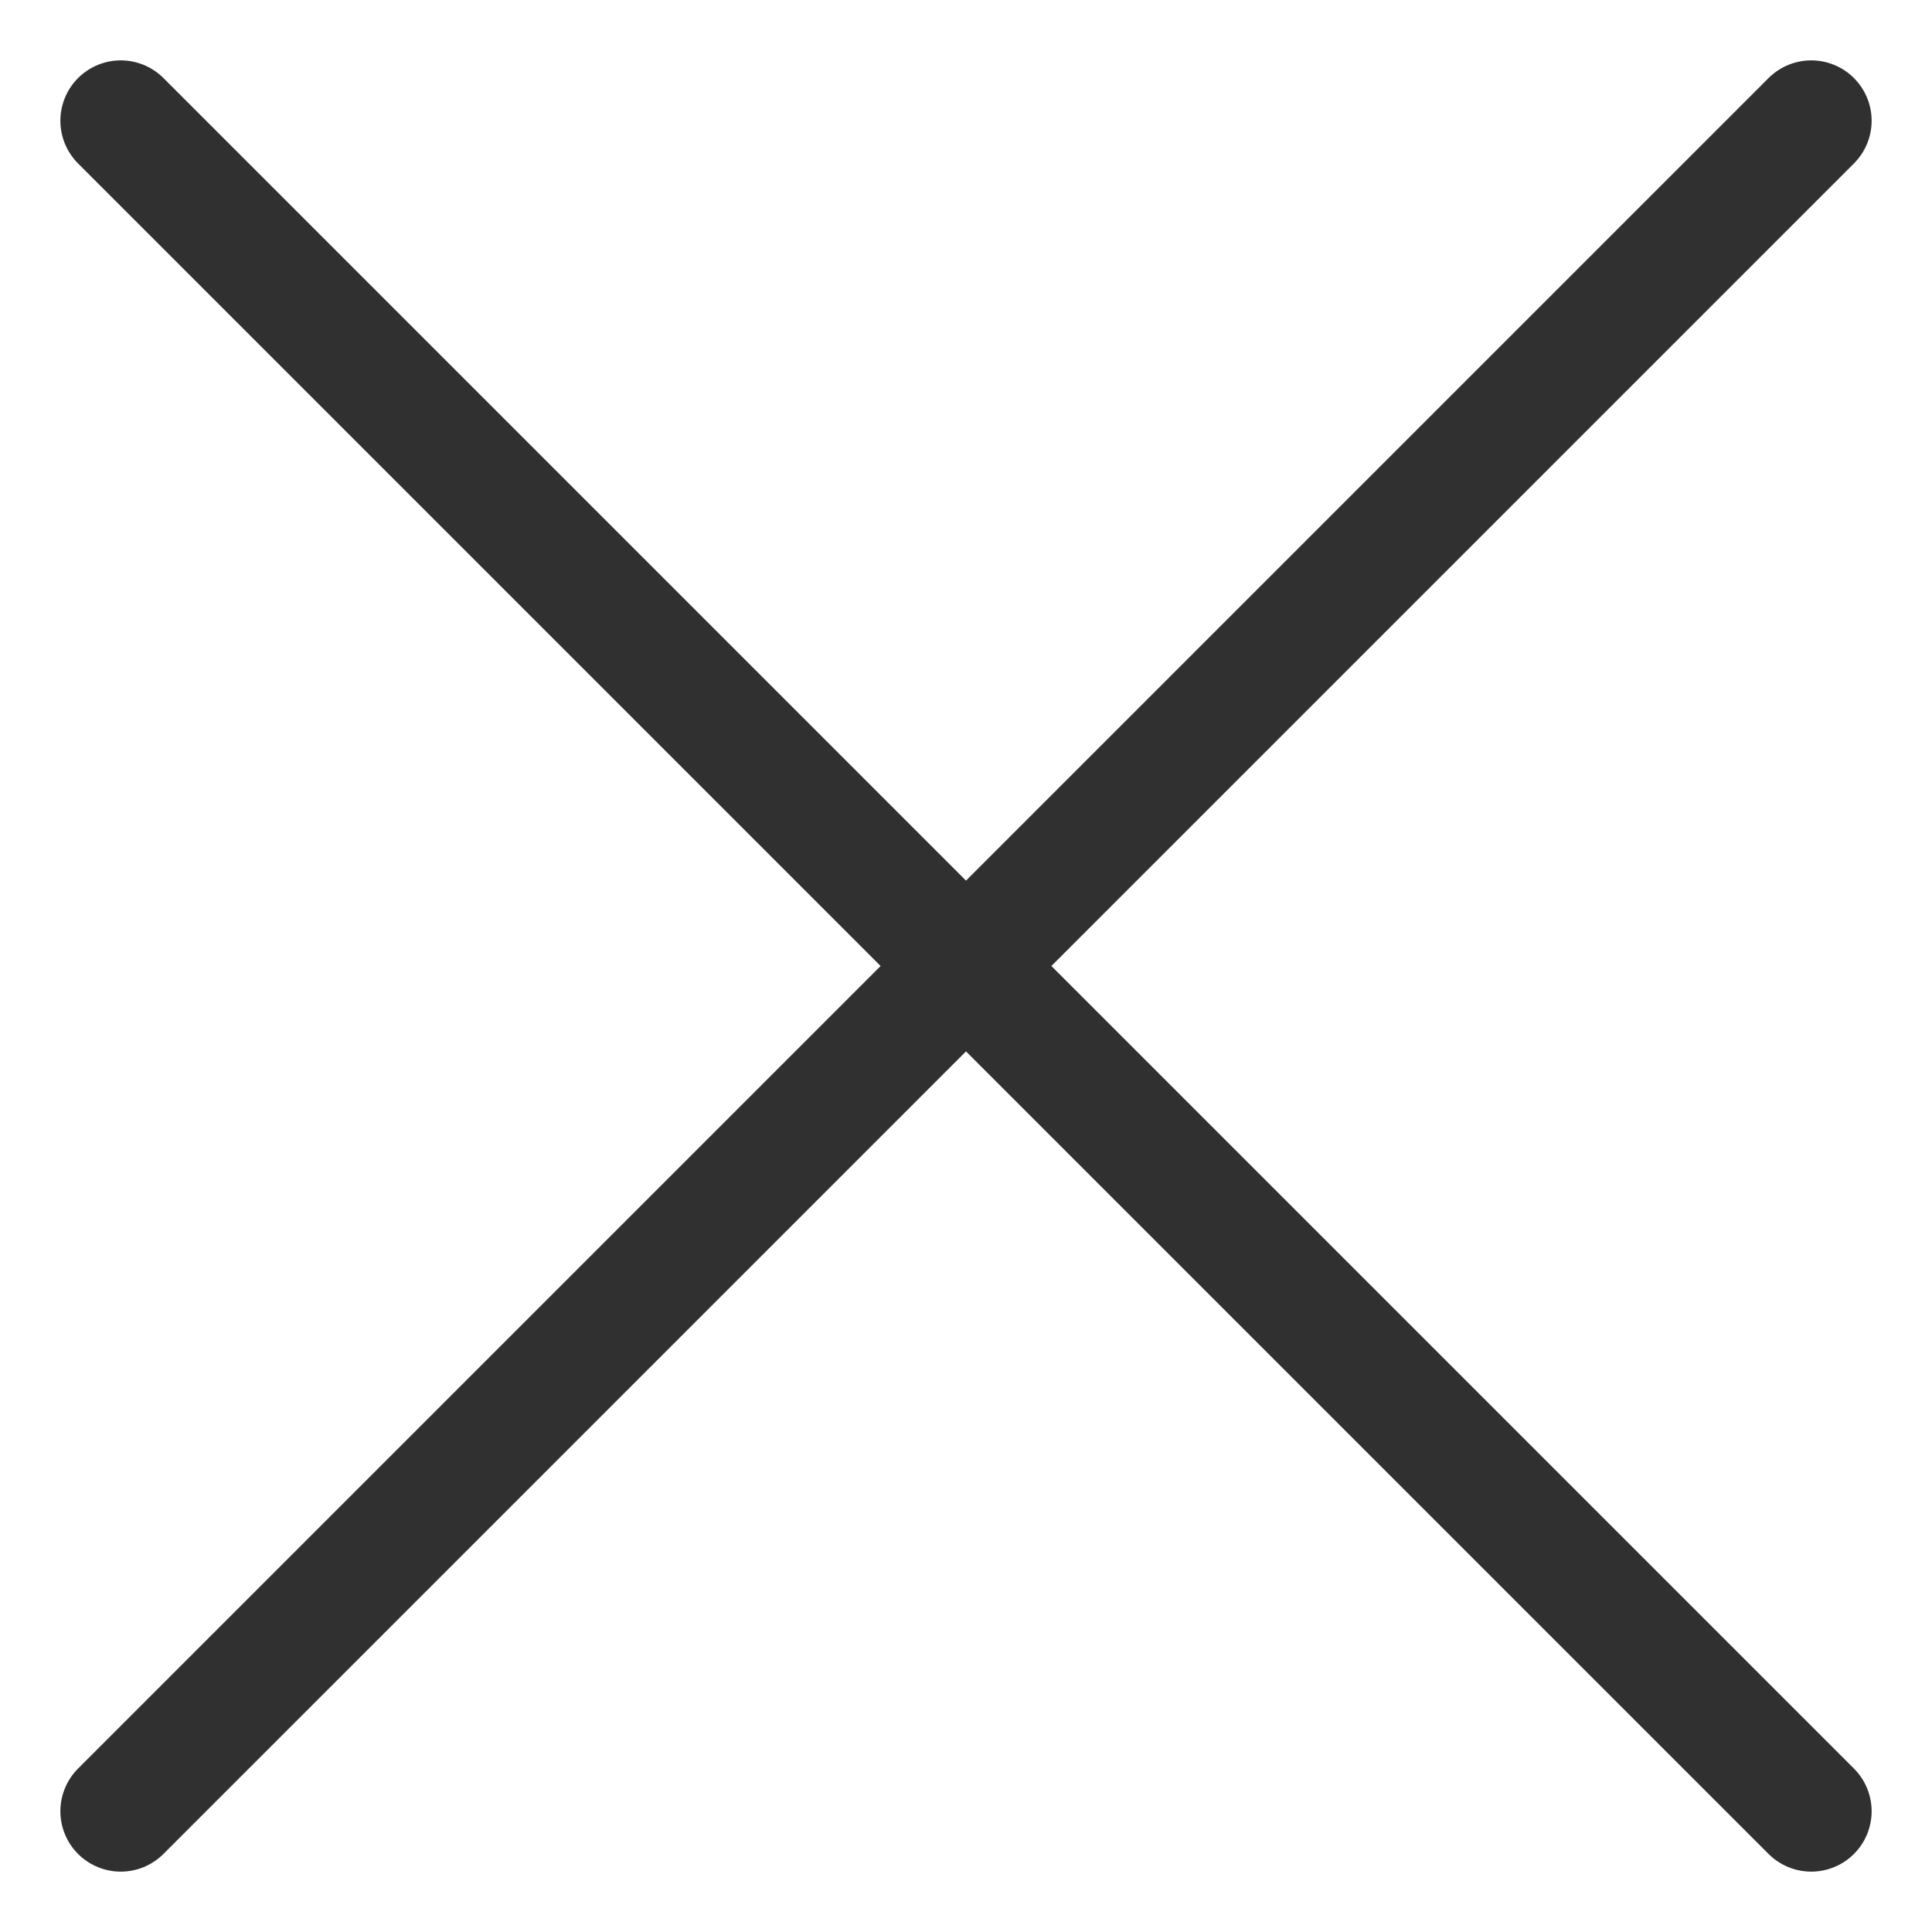
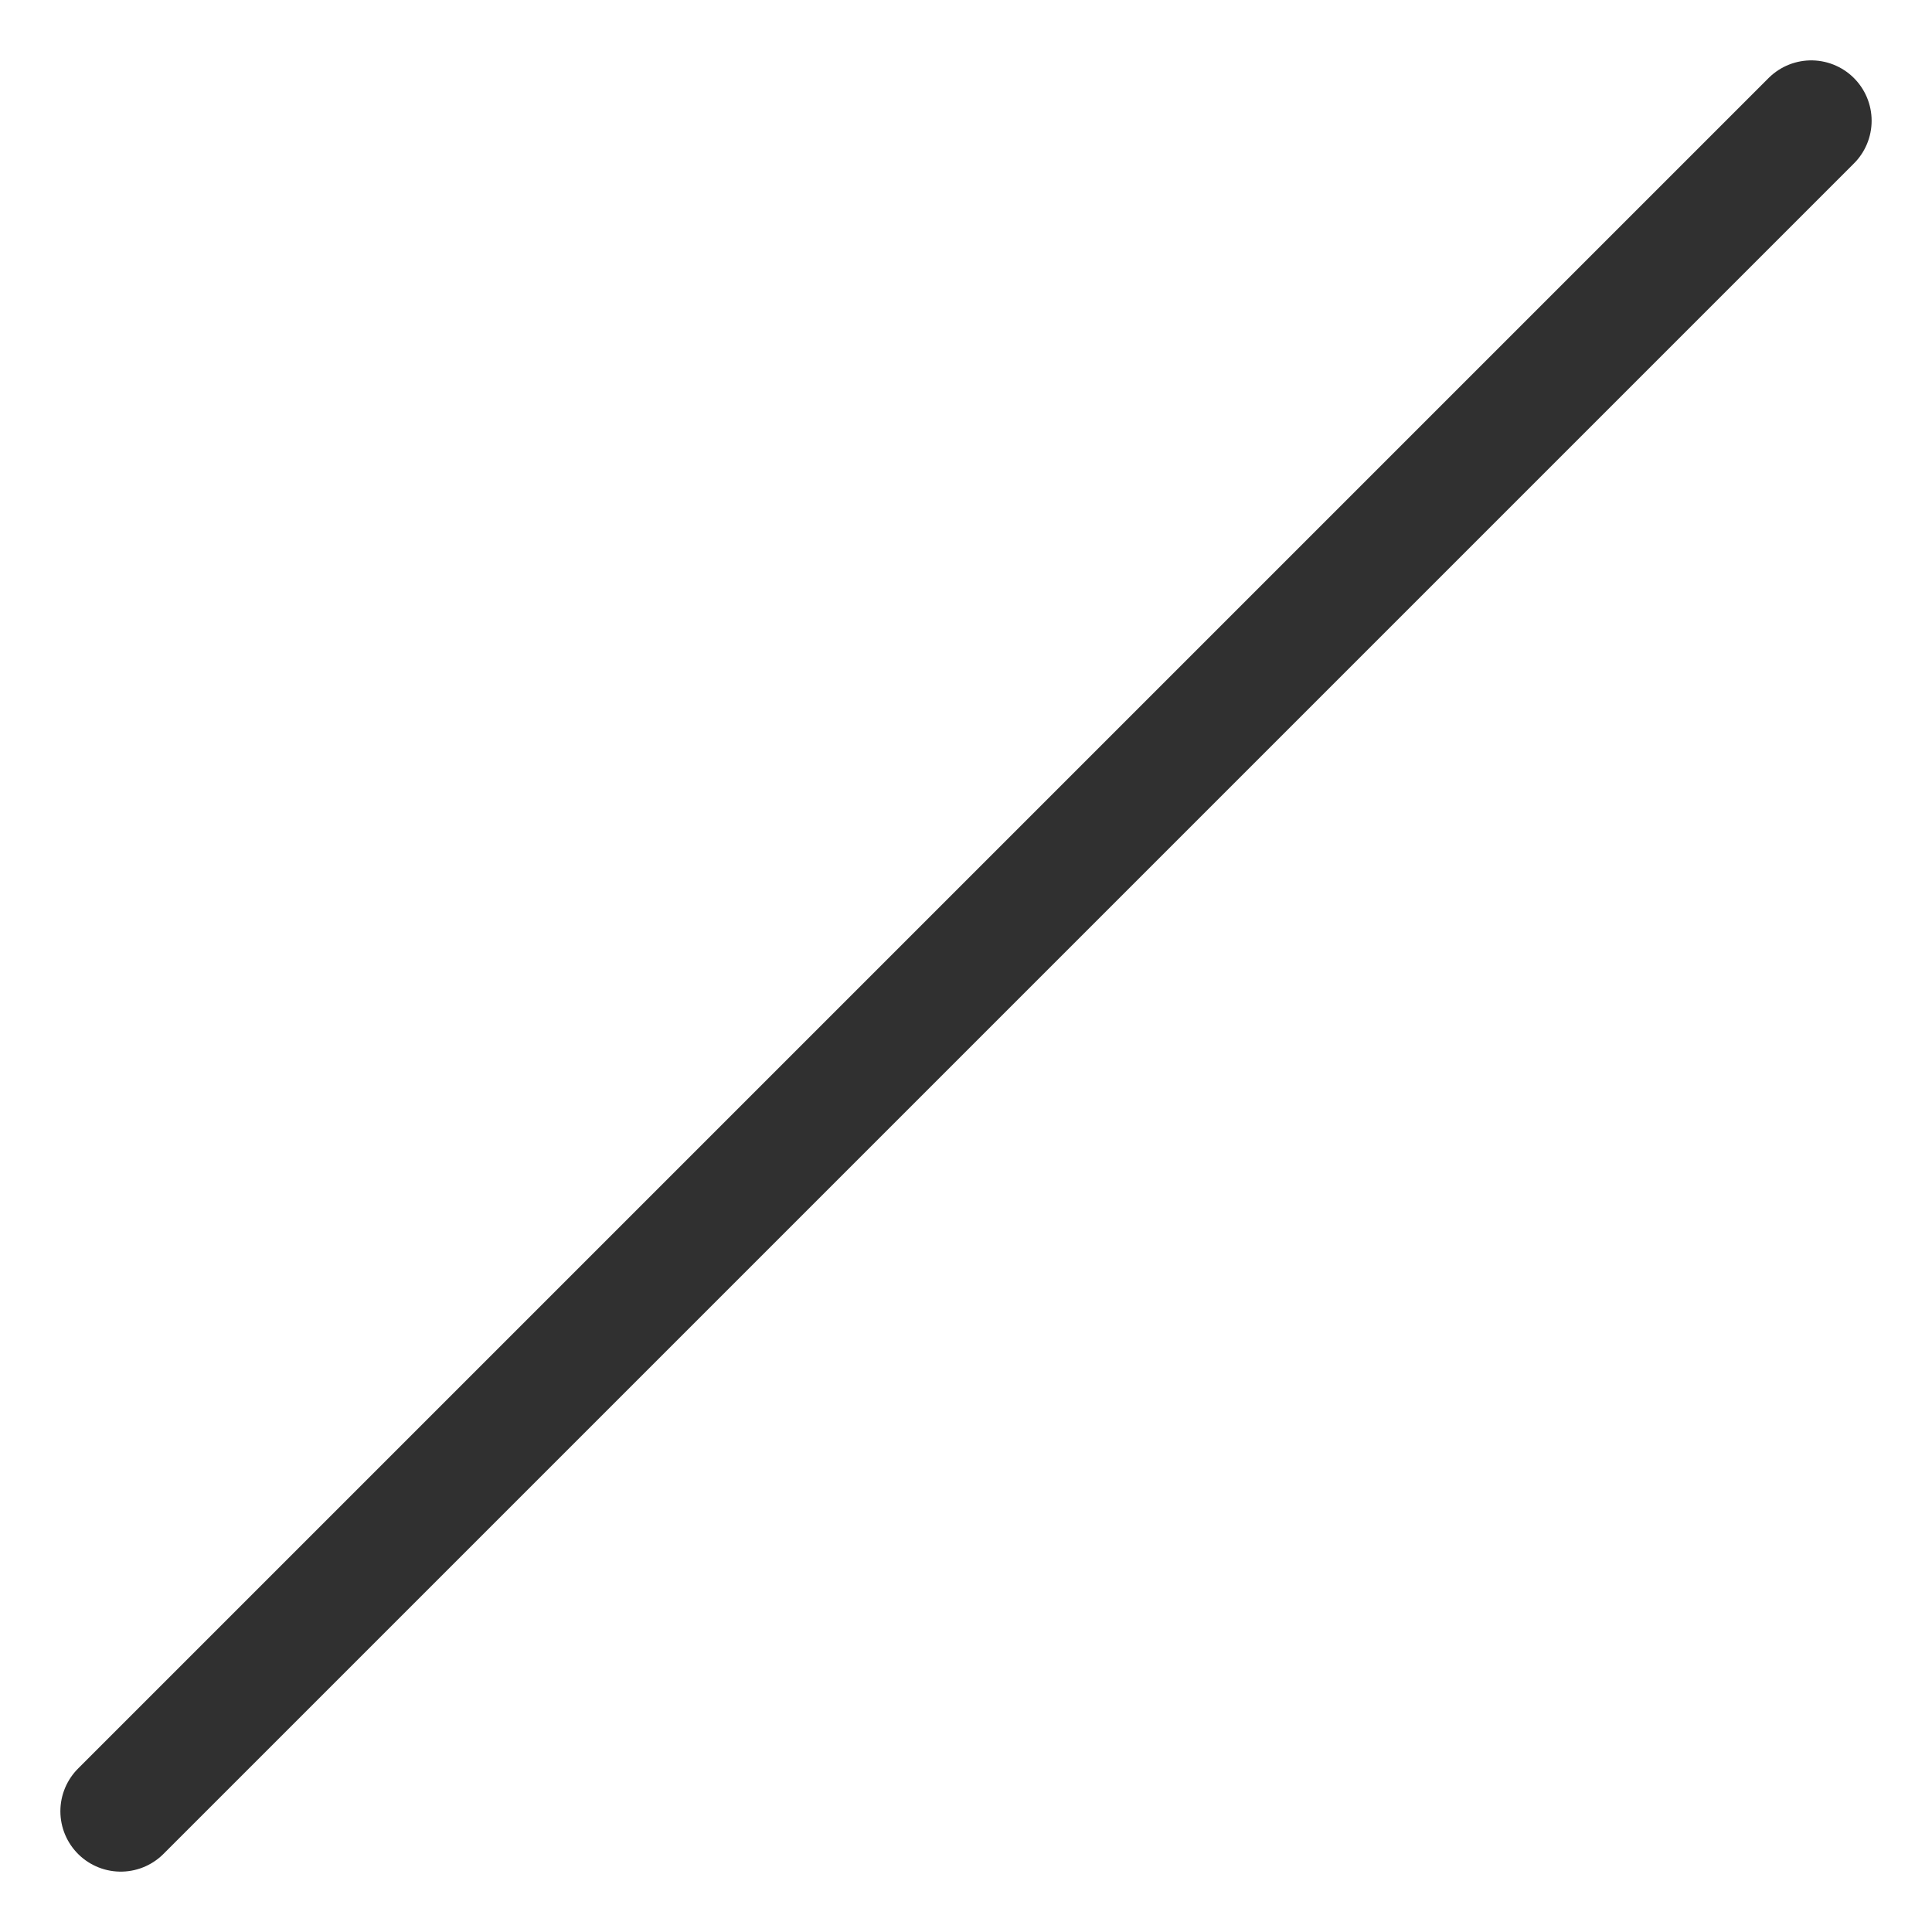
<svg xmlns="http://www.w3.org/2000/svg" width="16" height="16" viewBox="0 0 16 16" fill="none">
-   <path d="M1 1L15 15" stroke="#303030" stroke-linecap="round" stroke-linejoin="round" />
  <path d="M1 15L15 1" stroke="#303030" stroke-linecap="round" stroke-linejoin="round" />
</svg>